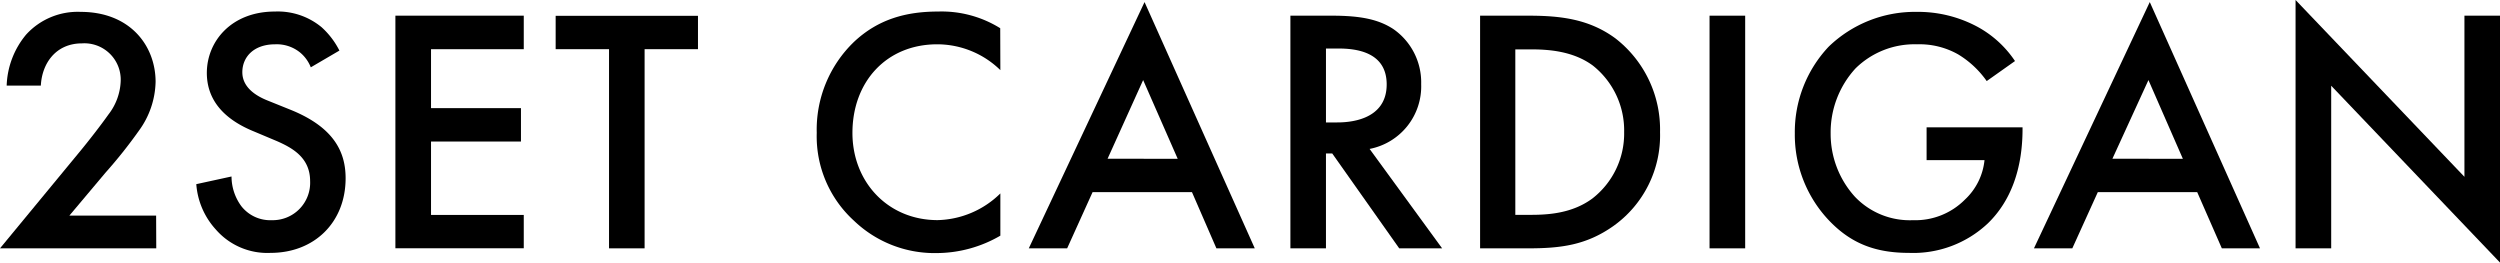
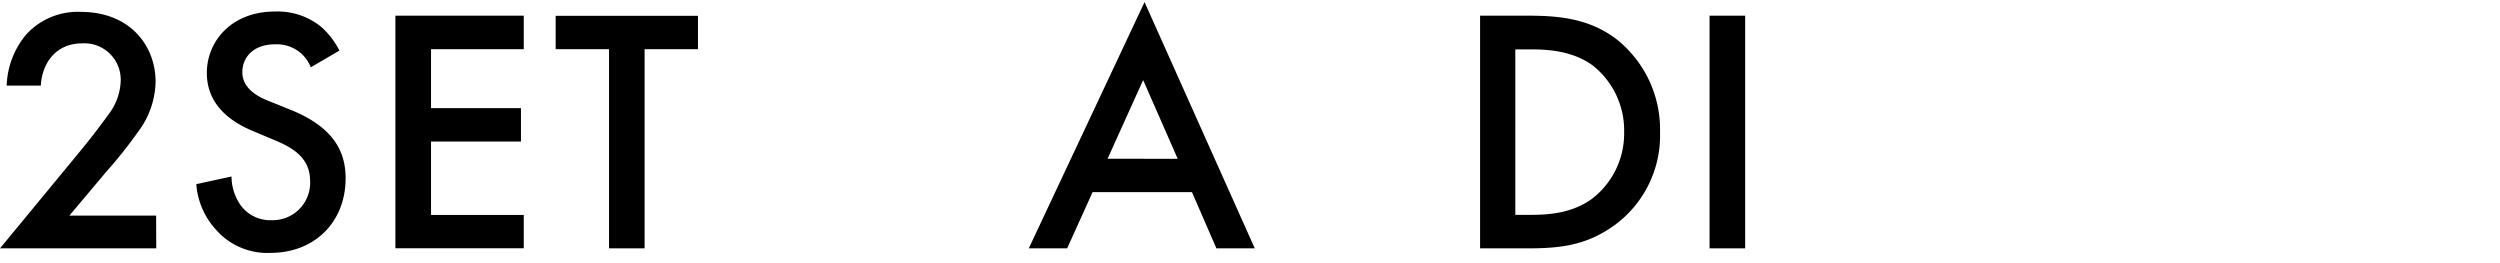
<svg xmlns="http://www.w3.org/2000/svg" viewBox="0 0 374.69 39.36">
  <g id="レイヤー_2" data-name="レイヤー 2">
    <g id="レイヤー_1-2" data-name="レイヤー 1">
      <path d="M23.42,37.22H0L12.08,22.58c1.2-1.46,3-3.76,4.18-5.43a8.66,8.66,0,0,0,1.83-5,5.45,5.45,0,0,0-5.8-5.65c-3.93,0-6,3-6.17,6.33H1A12.55,12.55,0,0,1,3.92,5.18a10.44,10.44,0,0,1,8.16-3.4c7.42,0,11.24,5.07,11.24,10.5a12.84,12.84,0,0,1-2.51,7.32,71.43,71.43,0,0,1-5,6.28L10.4,32.31h13Z" />
      <path d="M46.58,10.09A5.49,5.49,0,0,0,45,7.89a5.55,5.55,0,0,0-3.76-1.25c-3.24,0-4.92,1.93-4.92,4.18,0,1,.37,2.88,3.77,4.24l3.5,1.41c6.43,2.61,8.21,6.27,8.21,10.24,0,6.64-4.71,11.19-11.24,11.19a10.22,10.22,0,0,1-8.21-3.5,11.3,11.3,0,0,1-2.93-6.8l5.28-1.15a7.52,7.52,0,0,0,1.47,4.45A5.5,5.5,0,0,0,40.73,33a5.61,5.61,0,0,0,5.75-5.86c0-3.55-2.72-5-5-6l-3.35-1.41C35.24,18.56,31,16.15,31,10.93c0-4.71,3.66-9.2,10.2-9.2a10.29,10.29,0,0,1,7,2.35,12,12,0,0,1,2.67,3.5Z" />
      <path d="M78.5,7.37H64.6v8.84H78.08v5H64.6v11H78.5v5H59.26V2.35H78.5Z" />
      <path d="M96.61,7.37V37.22H91.28V7.37h-8v-5h21.33v5Z" />
-       <path d="M149.93,10.51a13.57,13.57,0,0,0-9.47-3.87c-7.58,0-12.7,5.59-12.7,13.28,0,7.37,5.33,13.07,12.76,13.07a13.86,13.86,0,0,0,9.41-4v6.33a19.07,19.07,0,0,1-9.57,2.61A17.44,17.44,0,0,1,128,33.09a17.09,17.09,0,0,1-5.59-13.17A18.25,18.25,0,0,1,128,6.27c3.61-3.39,7.79-4.54,12.6-4.54a16.62,16.62,0,0,1,9.31,2.5Z" />
      <path d="M178.65,28.8h-14.9l-3.81,8.42h-5.75L171.54.31l16.52,36.91h-5.75Zm-2.14-5L171.33,12,166,23.79Z" />
-       <path d="M199.62,2.35c4.24,0,6.95.53,9.2,2A9.72,9.72,0,0,1,213,12.6a9.55,9.55,0,0,1-7.73,9.72l10.87,14.9h-6.43L199.67,23h-.94V37.22H193.4V2.35Zm-.89,16h1.68c1.46,0,7.42-.16,7.42-5.7,0-4.91-4.65-5.38-7.27-5.38h-1.83Z" />
      <path d="M229.11,2.35c4.86,0,9.1.53,13,3.4a17.27,17.27,0,0,1,6.69,14.06,16.65,16.65,0,0,1-7,14.07c-4.07,2.87-7.89,3.34-12.75,3.34h-7.22V2.35Zm-2,29.85h2.3c2.61,0,6.22-.21,9.25-2.45a12.32,12.32,0,0,0,4.76-9.94,12.4,12.4,0,0,0-4.71-10c-3-2.2-6.74-2.41-9.3-2.41h-2.3Z" />
      <path d="M261.56,2.35V37.22h-5.34V2.35Z" />
-       <path d="M288.75,19.08h14.38v.26c0,6-1.78,10.82-5.18,14.12a16.31,16.31,0,0,1-11.87,4.44c-5.07,0-8.67-1.46-11.86-4.76A18.64,18.64,0,0,1,269,20a18.65,18.65,0,0,1,5.07-13,18.59,18.59,0,0,1,13.12-5.22,18.82,18.82,0,0,1,9.1,2.19A15.87,15.87,0,0,1,302,9.15l-4.24,3a14.21,14.21,0,0,0-4.28-4,11.77,11.77,0,0,0-6.17-1.51,12.59,12.59,0,0,0-9.21,3.61A14.17,14.17,0,0,0,274.37,20,14,14,0,0,0,278,29.48,11.35,11.35,0,0,0,286.71,33a10.47,10.47,0,0,0,7.79-3.09A9.37,9.37,0,0,0,297.43,24h-8.68Z" />
-       <path d="M329.31,28.8h-14.9l-3.82,8.42h-5.75L322.2.31l16.52,36.91H333Zm-2.15-5L322,12,316.6,23.79Z" />
-       <path d="M344.05,37.22V0l25.31,26.5V2.35h5.33v37l-25.3-26.5V37.22Z" />
    </g>
  </g>
</svg>